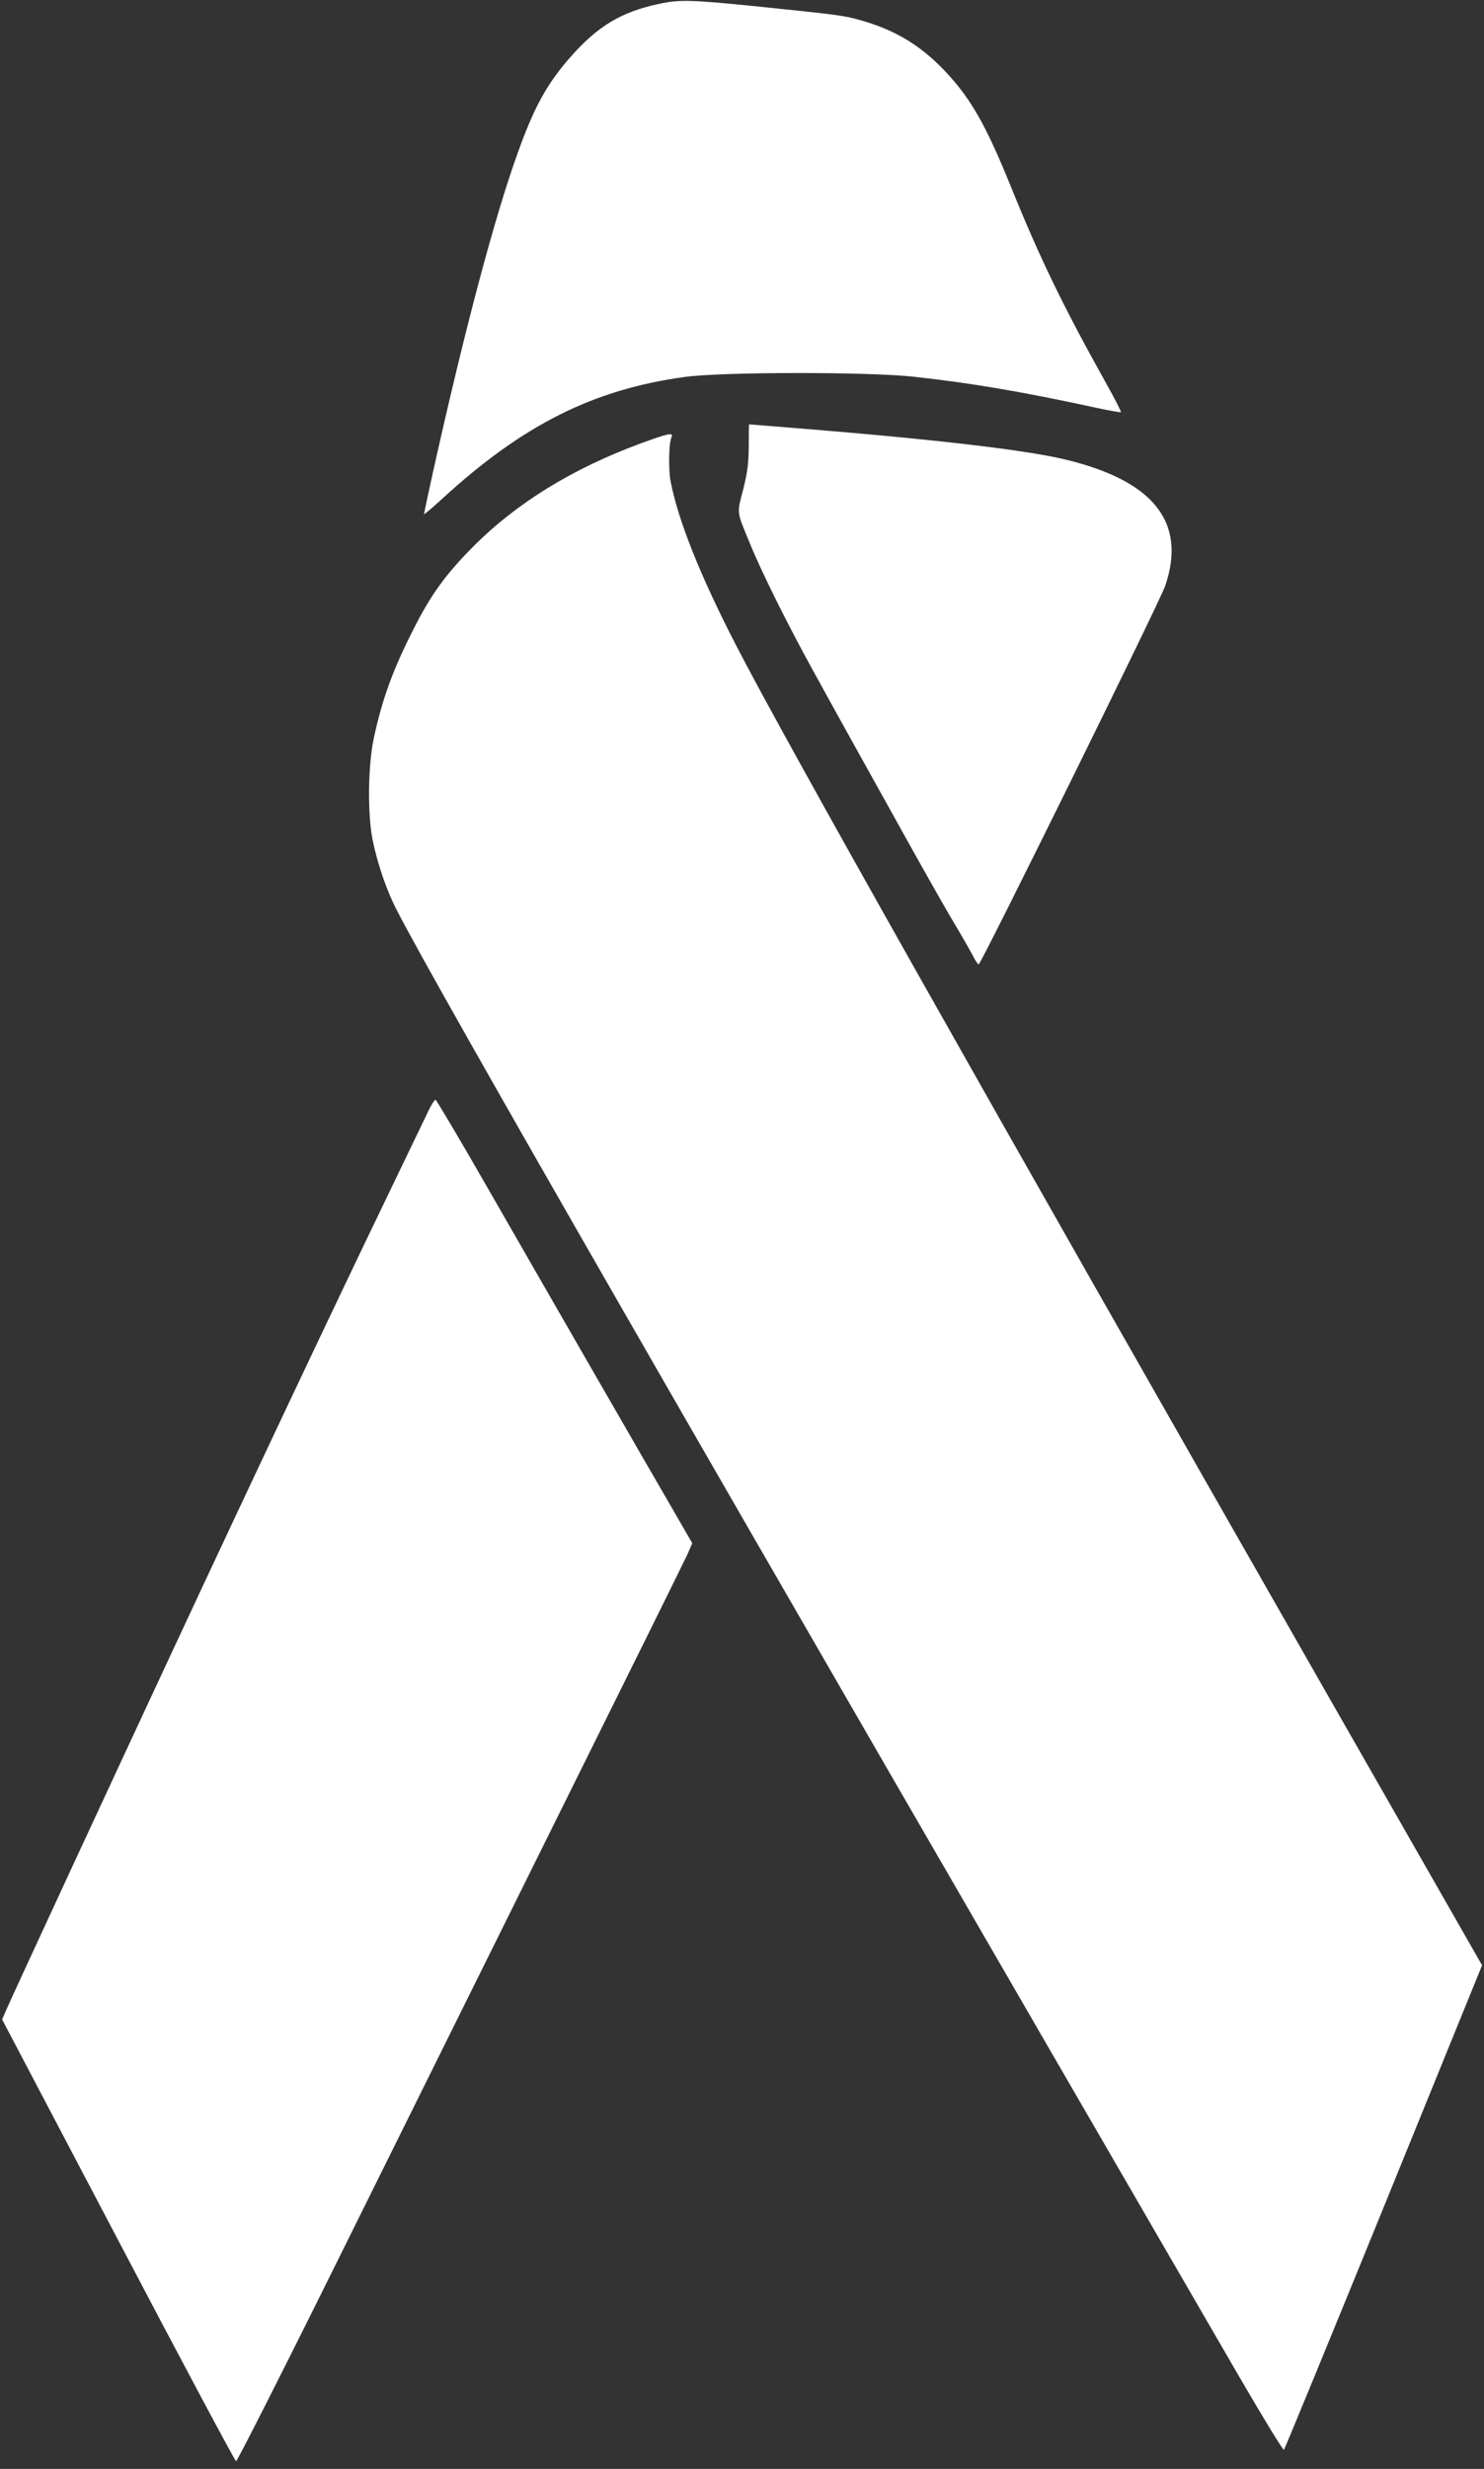
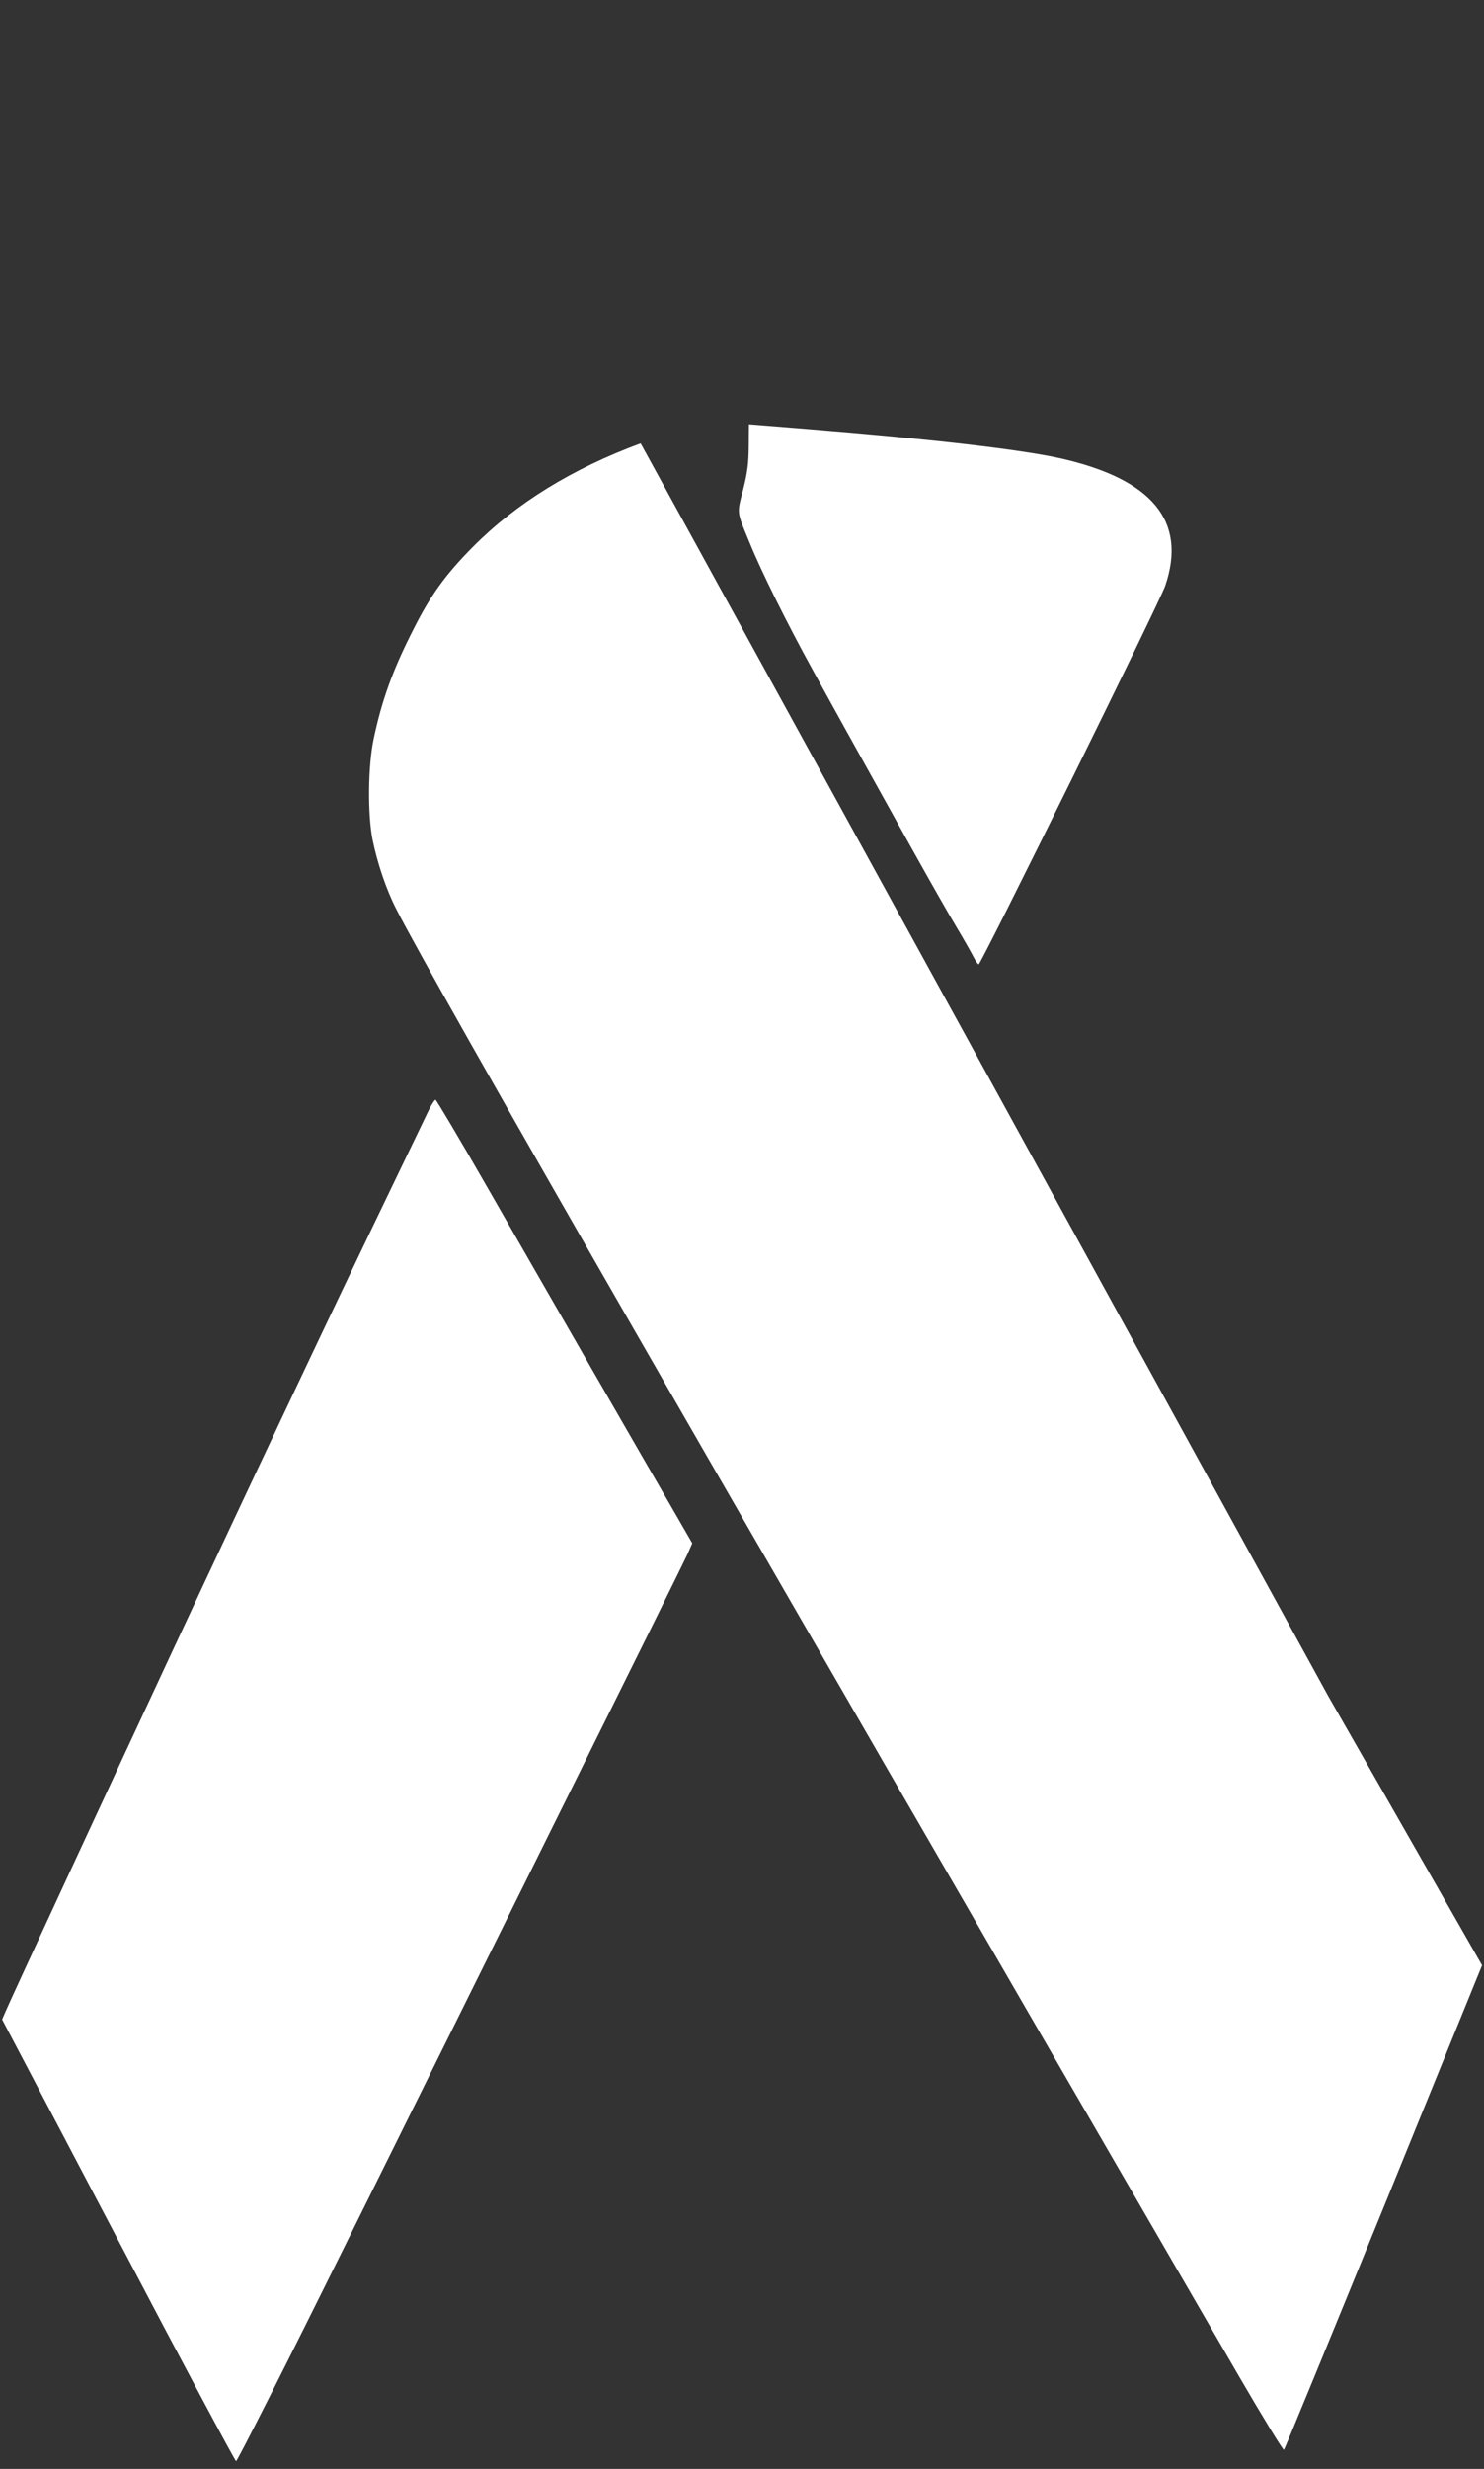
<svg xmlns="http://www.w3.org/2000/svg" version="1.0" width="770pt" height="1280pt" viewBox="0 0 770 1280" preserveAspectRatio="xMidYMid meet">
  <rect x="0" y="0" width="770" height="1280" fill="#333333" stroke="none" />
  <g transform="translate(0,1280) scale(0.1,-0.1)" fill="#ffffff" stroke="none">
-     <path d="M3420 12780 c-198 -42 -320 -116 -463 -279 -119 -136 -185 -255 -270 -492 -120 -331 -276 -919 -438 -1646 -27 -122 -49 -225 -49 -228 0 -4 41 30 91 76 419 385 786 570 1264 635 191 26 947 27 1185 1 293 -32 561 -77 933 -158 77 -17 141 -28 143 -26 3 2 -35 76 -84 163 -216 387 -339 641 -483 997 -136 336 -213 469 -353 616 -124 128 -252 205 -427 255 -90 26 -117 29 -544 73 -335 34 -400 36 -505 13z" />
    <path d="M3885 10487 c-1 -90 -6 -134 -29 -225 -33 -127 -35 -110 34 -277 60 -148 197 -423 325 -655 155 -282 169 -306 515 -928 91 -163 195 -346 232 -407 36 -60 75 -129 87 -152 12 -24 25 -43 29 -43 12 0 941 1882 968 1963 114 335 -66 553 -546 661 -209 46 -664 99 -1304 151 -170 14 -309 25 -310 25 0 0 -1 -51 -1 -113z" />
-     <path d="M3324 10501 c-353 -130 -644 -309 -869 -535 -144 -145 -222 -253 -313 -435 -105 -206 -161 -363 -203 -561 -30 -140 -32 -392 -6 -523 25 -122 70 -256 122 -358 191 -378 1627 -2875 4375 -7611 124 -213 228 -383 232 -379 4 4 237 570 518 1259 l510 1253 -799 1397 c-1830 3202 -2813 4945 -3072 5447 -187 362 -301 649 -340 852 -11 62 -9 194 5 226 12 27 -15 21 -160 -32z" />
+     <path d="M3324 10501 c-353 -130 -644 -309 -869 -535 -144 -145 -222 -253 -313 -435 -105 -206 -161 -363 -203 -561 -30 -140 -32 -392 -6 -523 25 -122 70 -256 122 -358 191 -378 1627 -2875 4375 -7611 124 -213 228 -383 232 -379 4 4 237 570 518 1259 l510 1253 -799 1397 z" />
    <path d="M2212 7018 c-22 -46 -104 -216 -182 -378 -287 -594 -709 -1486 -1147 -2425 -252 -540 -828 -1781 -854 -1843 l-18 -42 602 -1144 c331 -630 606 -1145 612 -1146 5 -2 259 499 562 1111 304 613 823 1659 1153 2324 331 666 613 1236 627 1267 l25 57 -94 163 c-138 237 -671 1162 -970 1683 -142 248 -263 451 -268 453 -5 2 -27 -34 -48 -80z" />
  </g>
</svg>